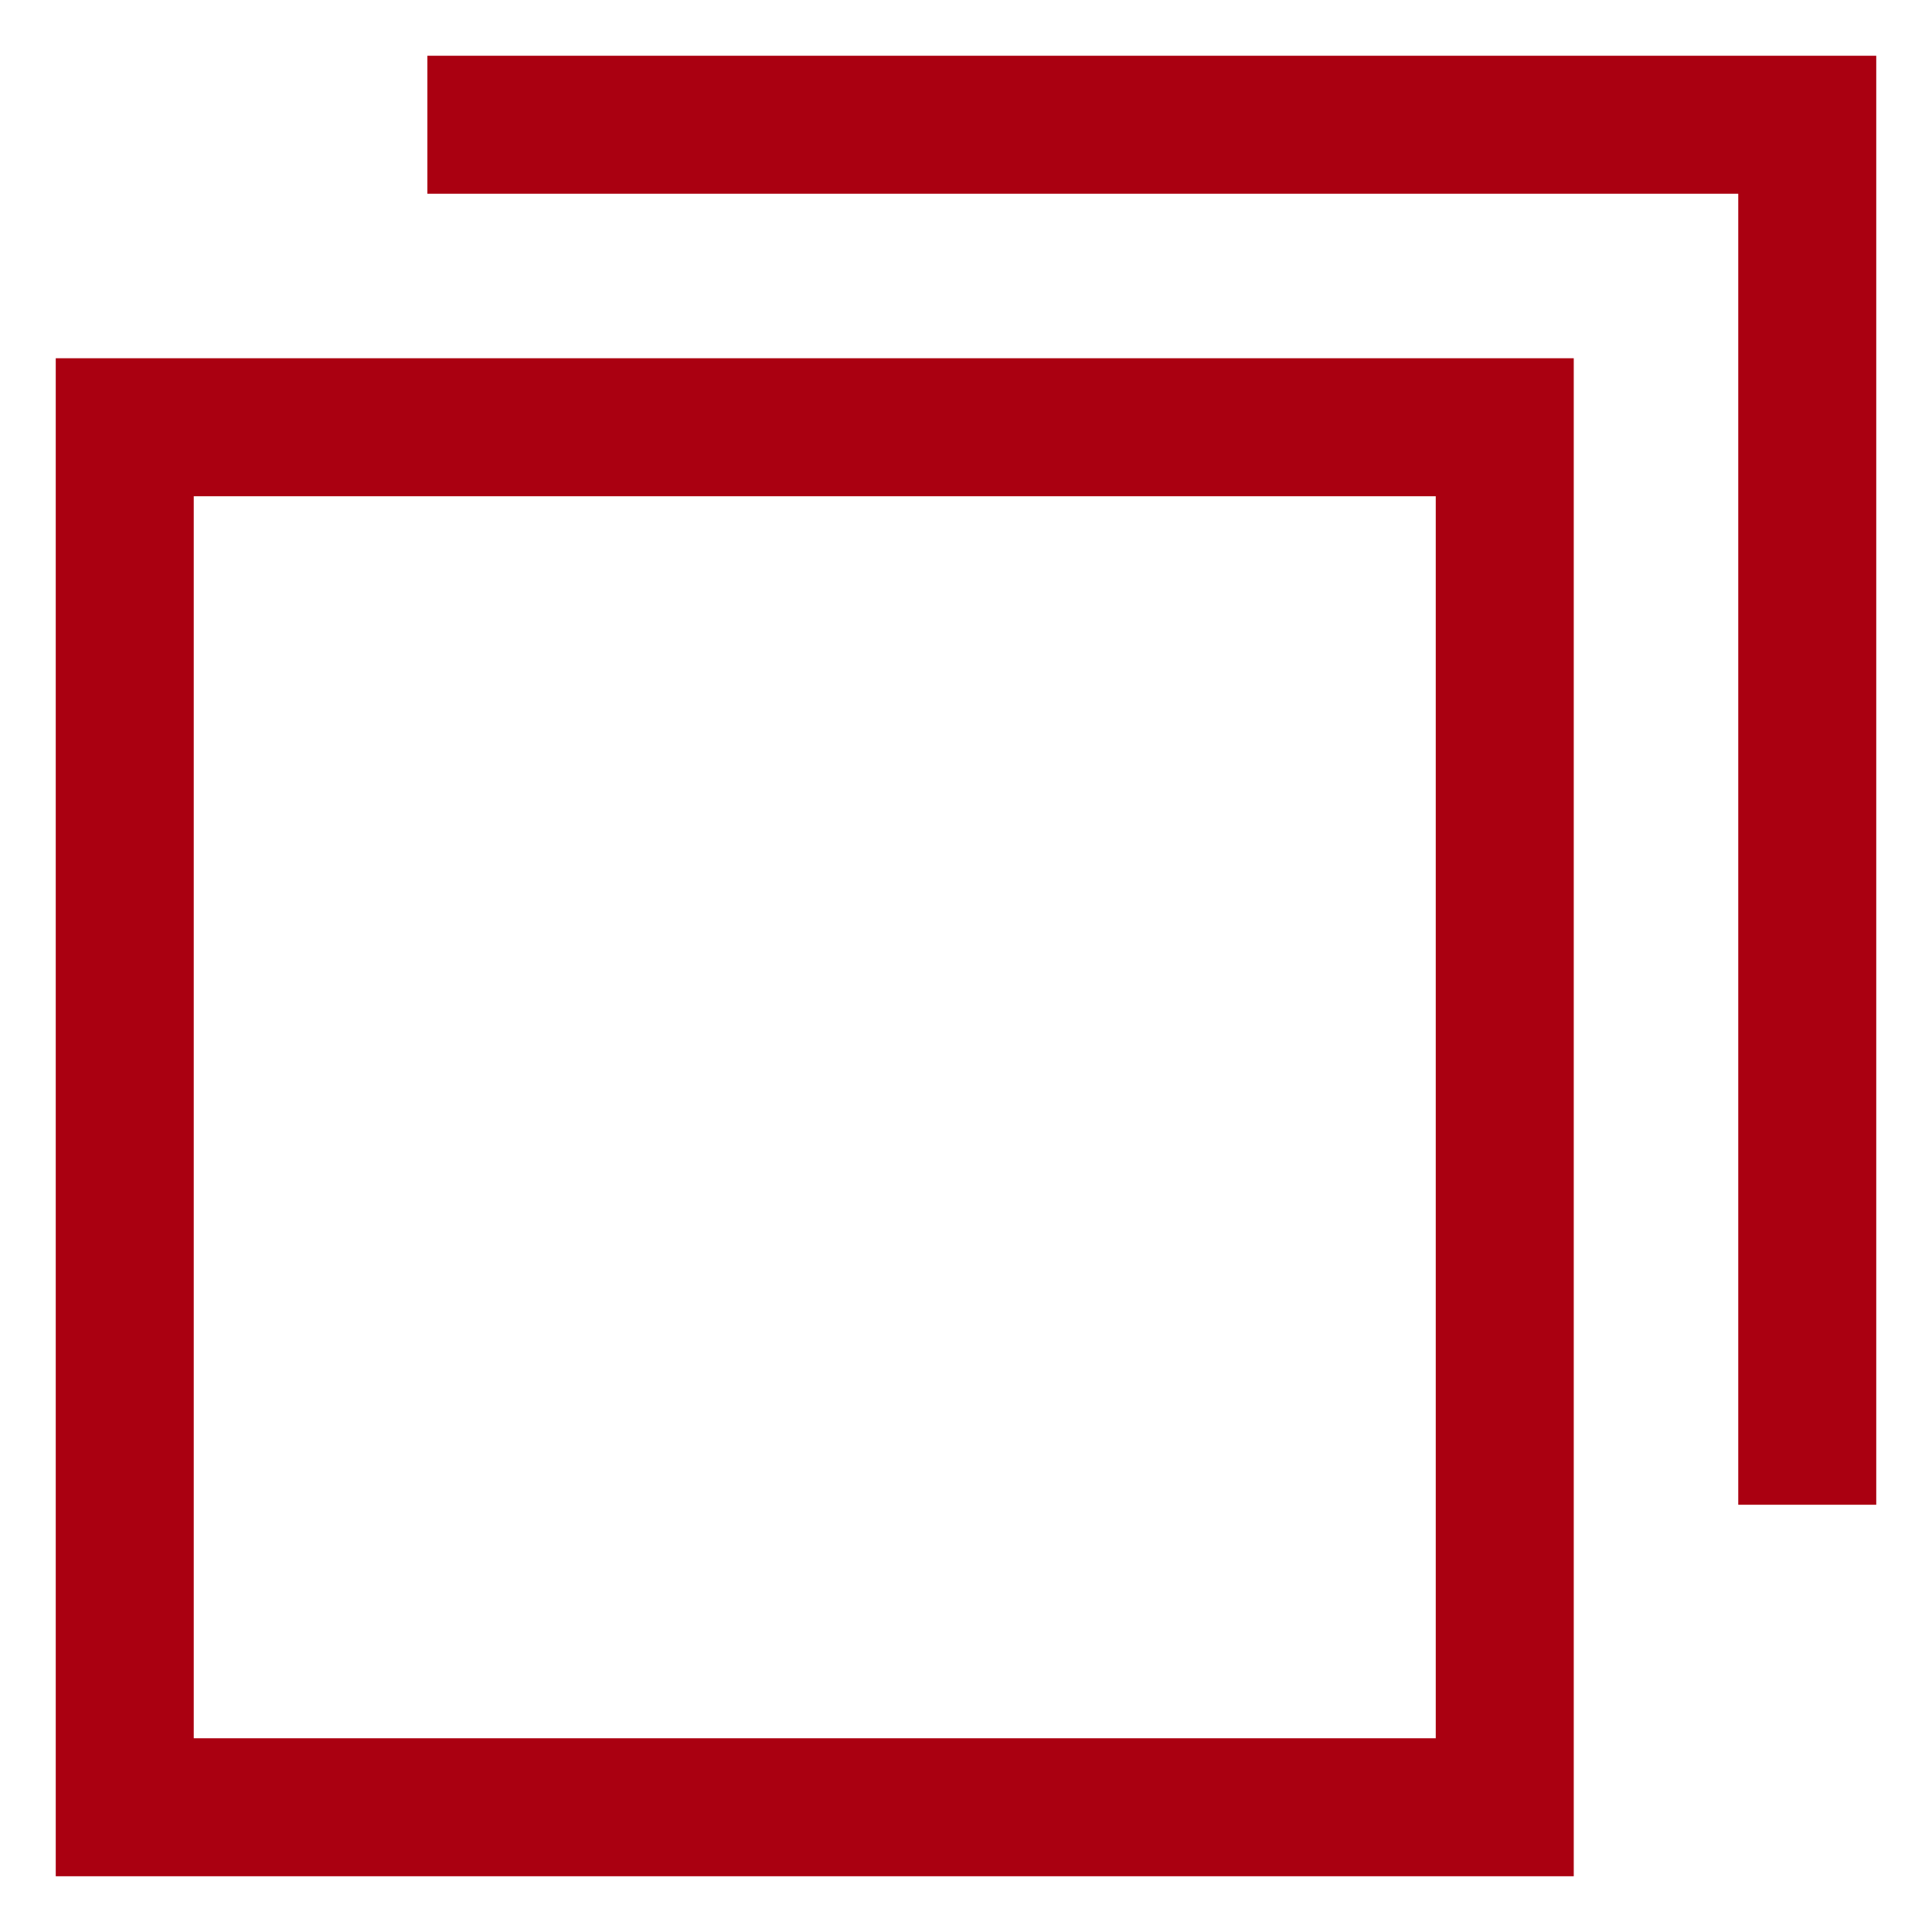
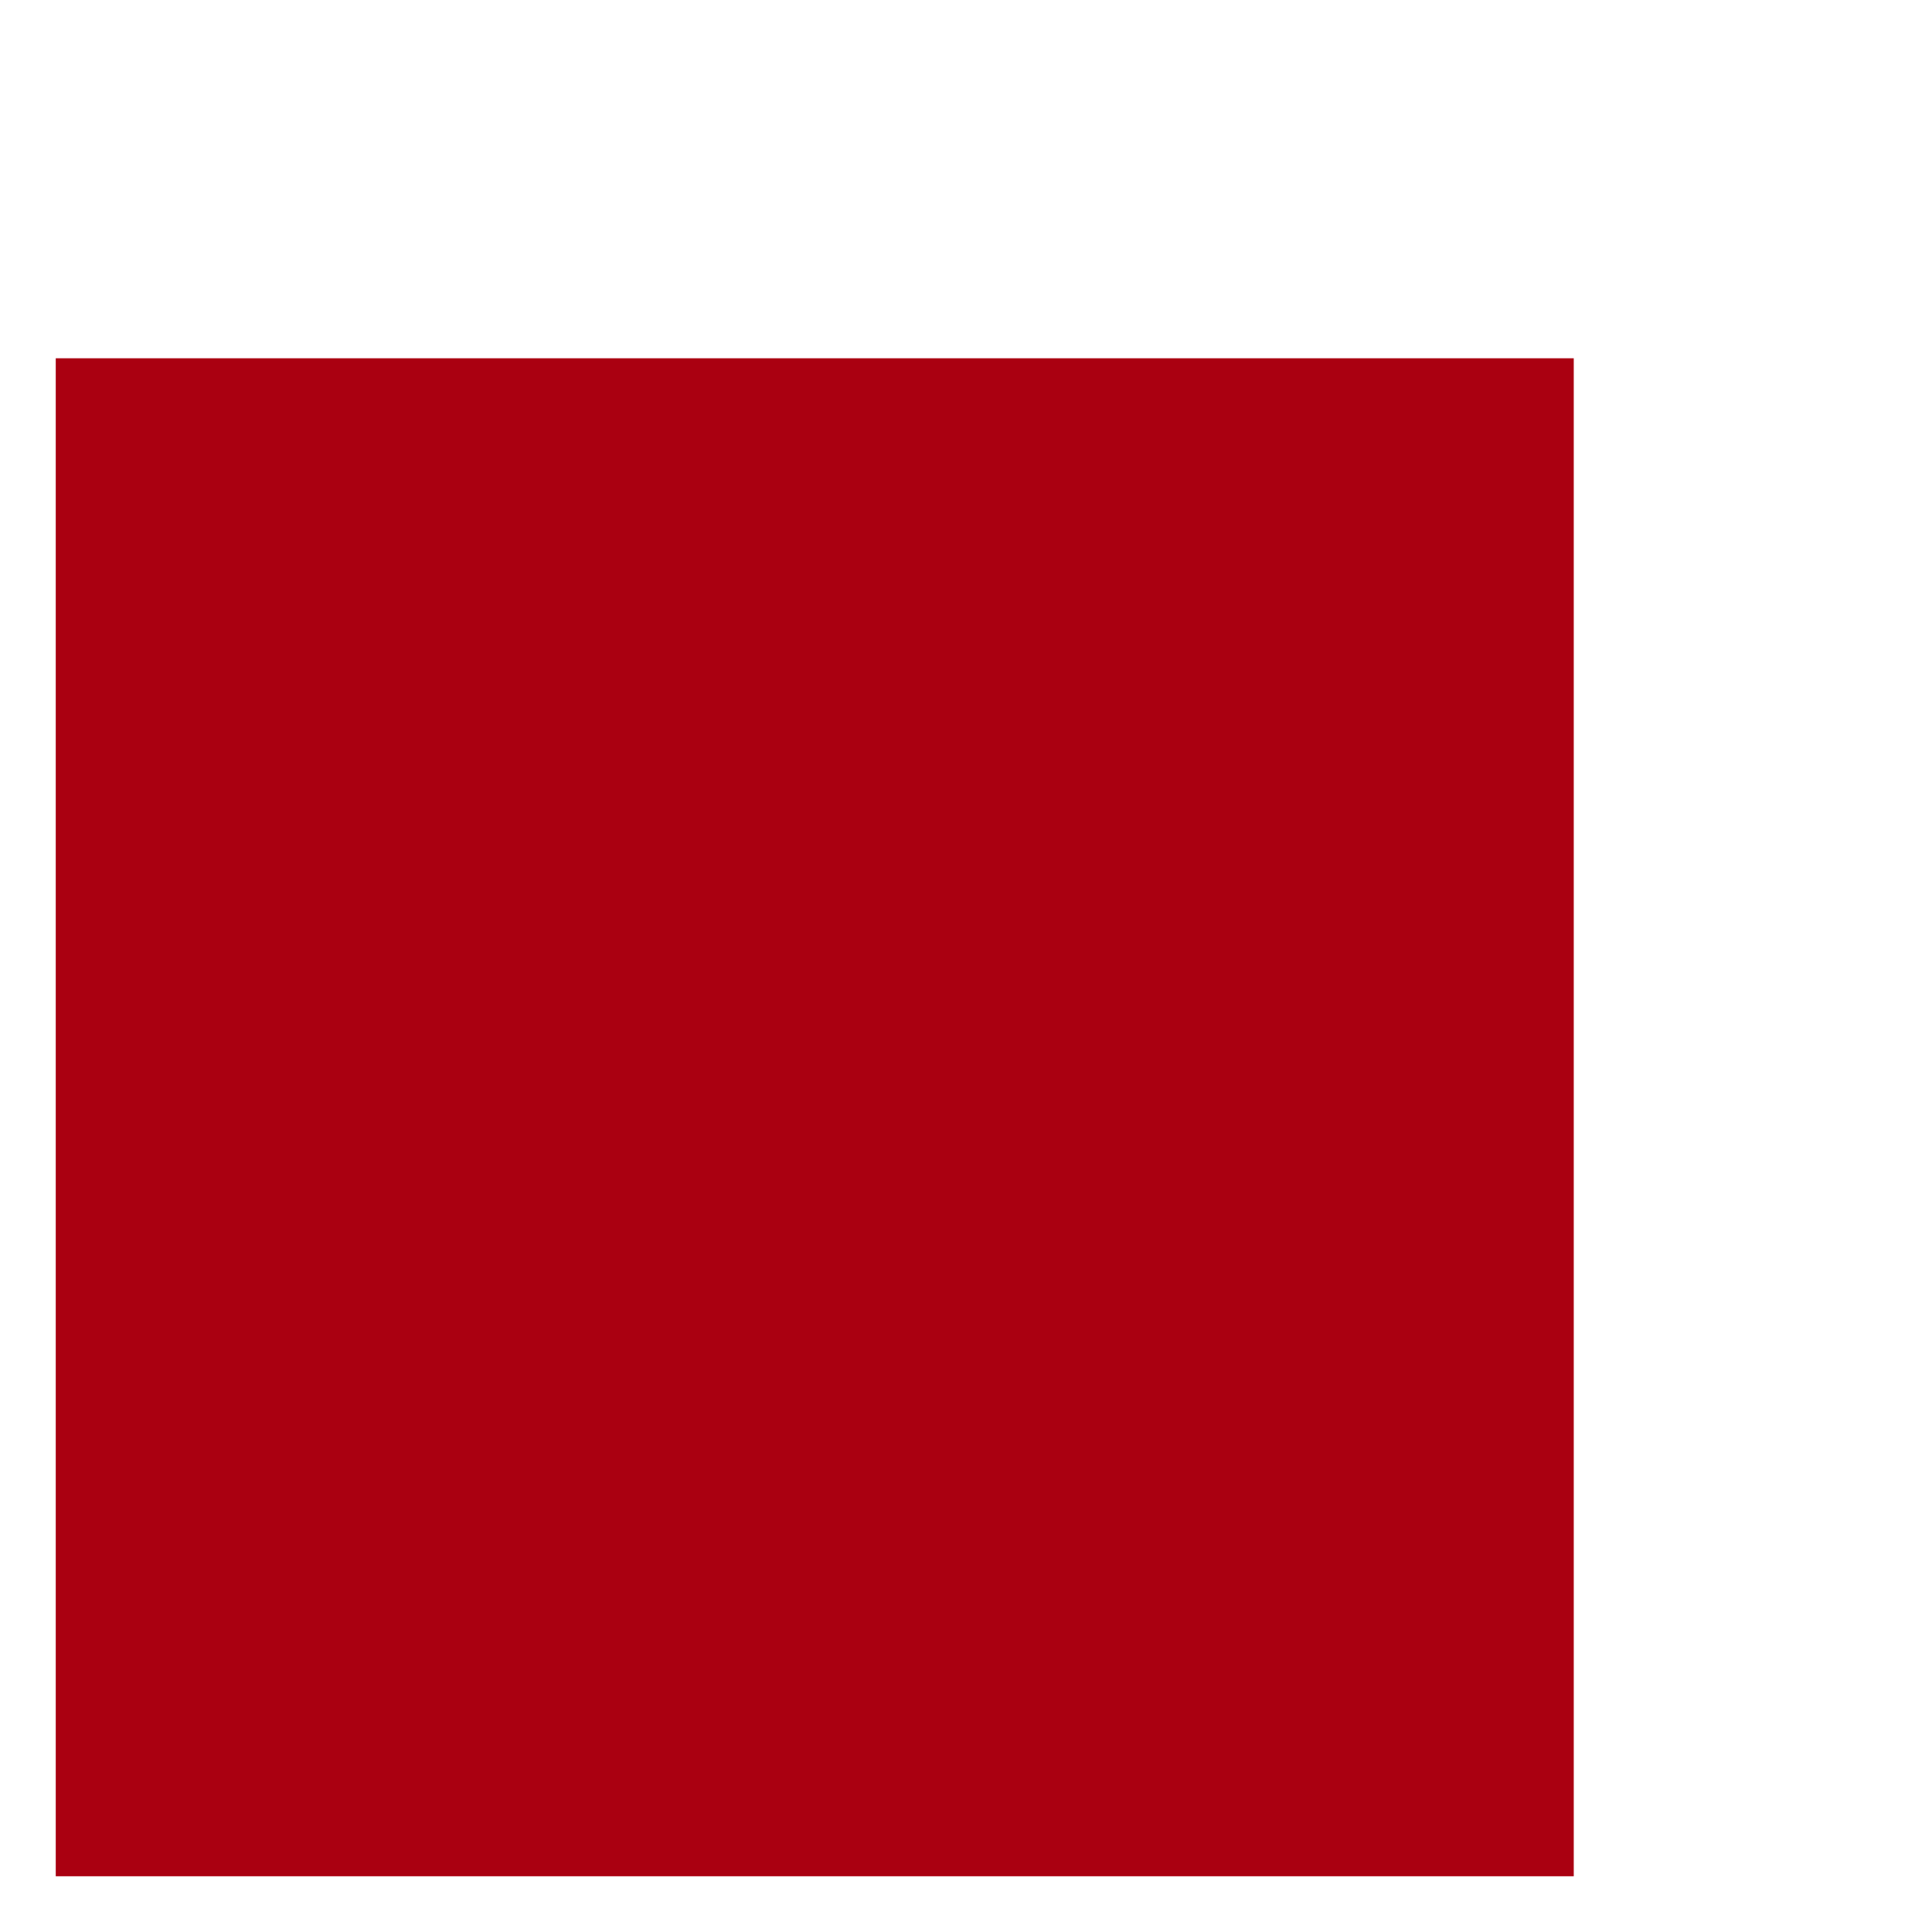
<svg xmlns="http://www.w3.org/2000/svg" version="1.1" x="0px" y="0px" viewBox="0 0 14 14" style="enable-background:new 0 0 14 14;" xml:space="preserve">
  <style type="text/css">
	.st0{fill:#AA0011;}
</style>
-   <path class="st0" d="M10.404,3.596v9h-9v-9H10.404 M11.404,2.596h-11v11h11V2.596L11.404,2.596z" />
-   <polygon class="st0" points="13.596,10.904 12.596,10.904 12.596,1.404 3.097,1.404 3.097,0.404 13.596,0.404 " />
+   <path class="st0" d="M10.404,3.596v9h-9H10.404 M11.404,2.596h-11v11h11V2.596L11.404,2.596z" />
</svg>